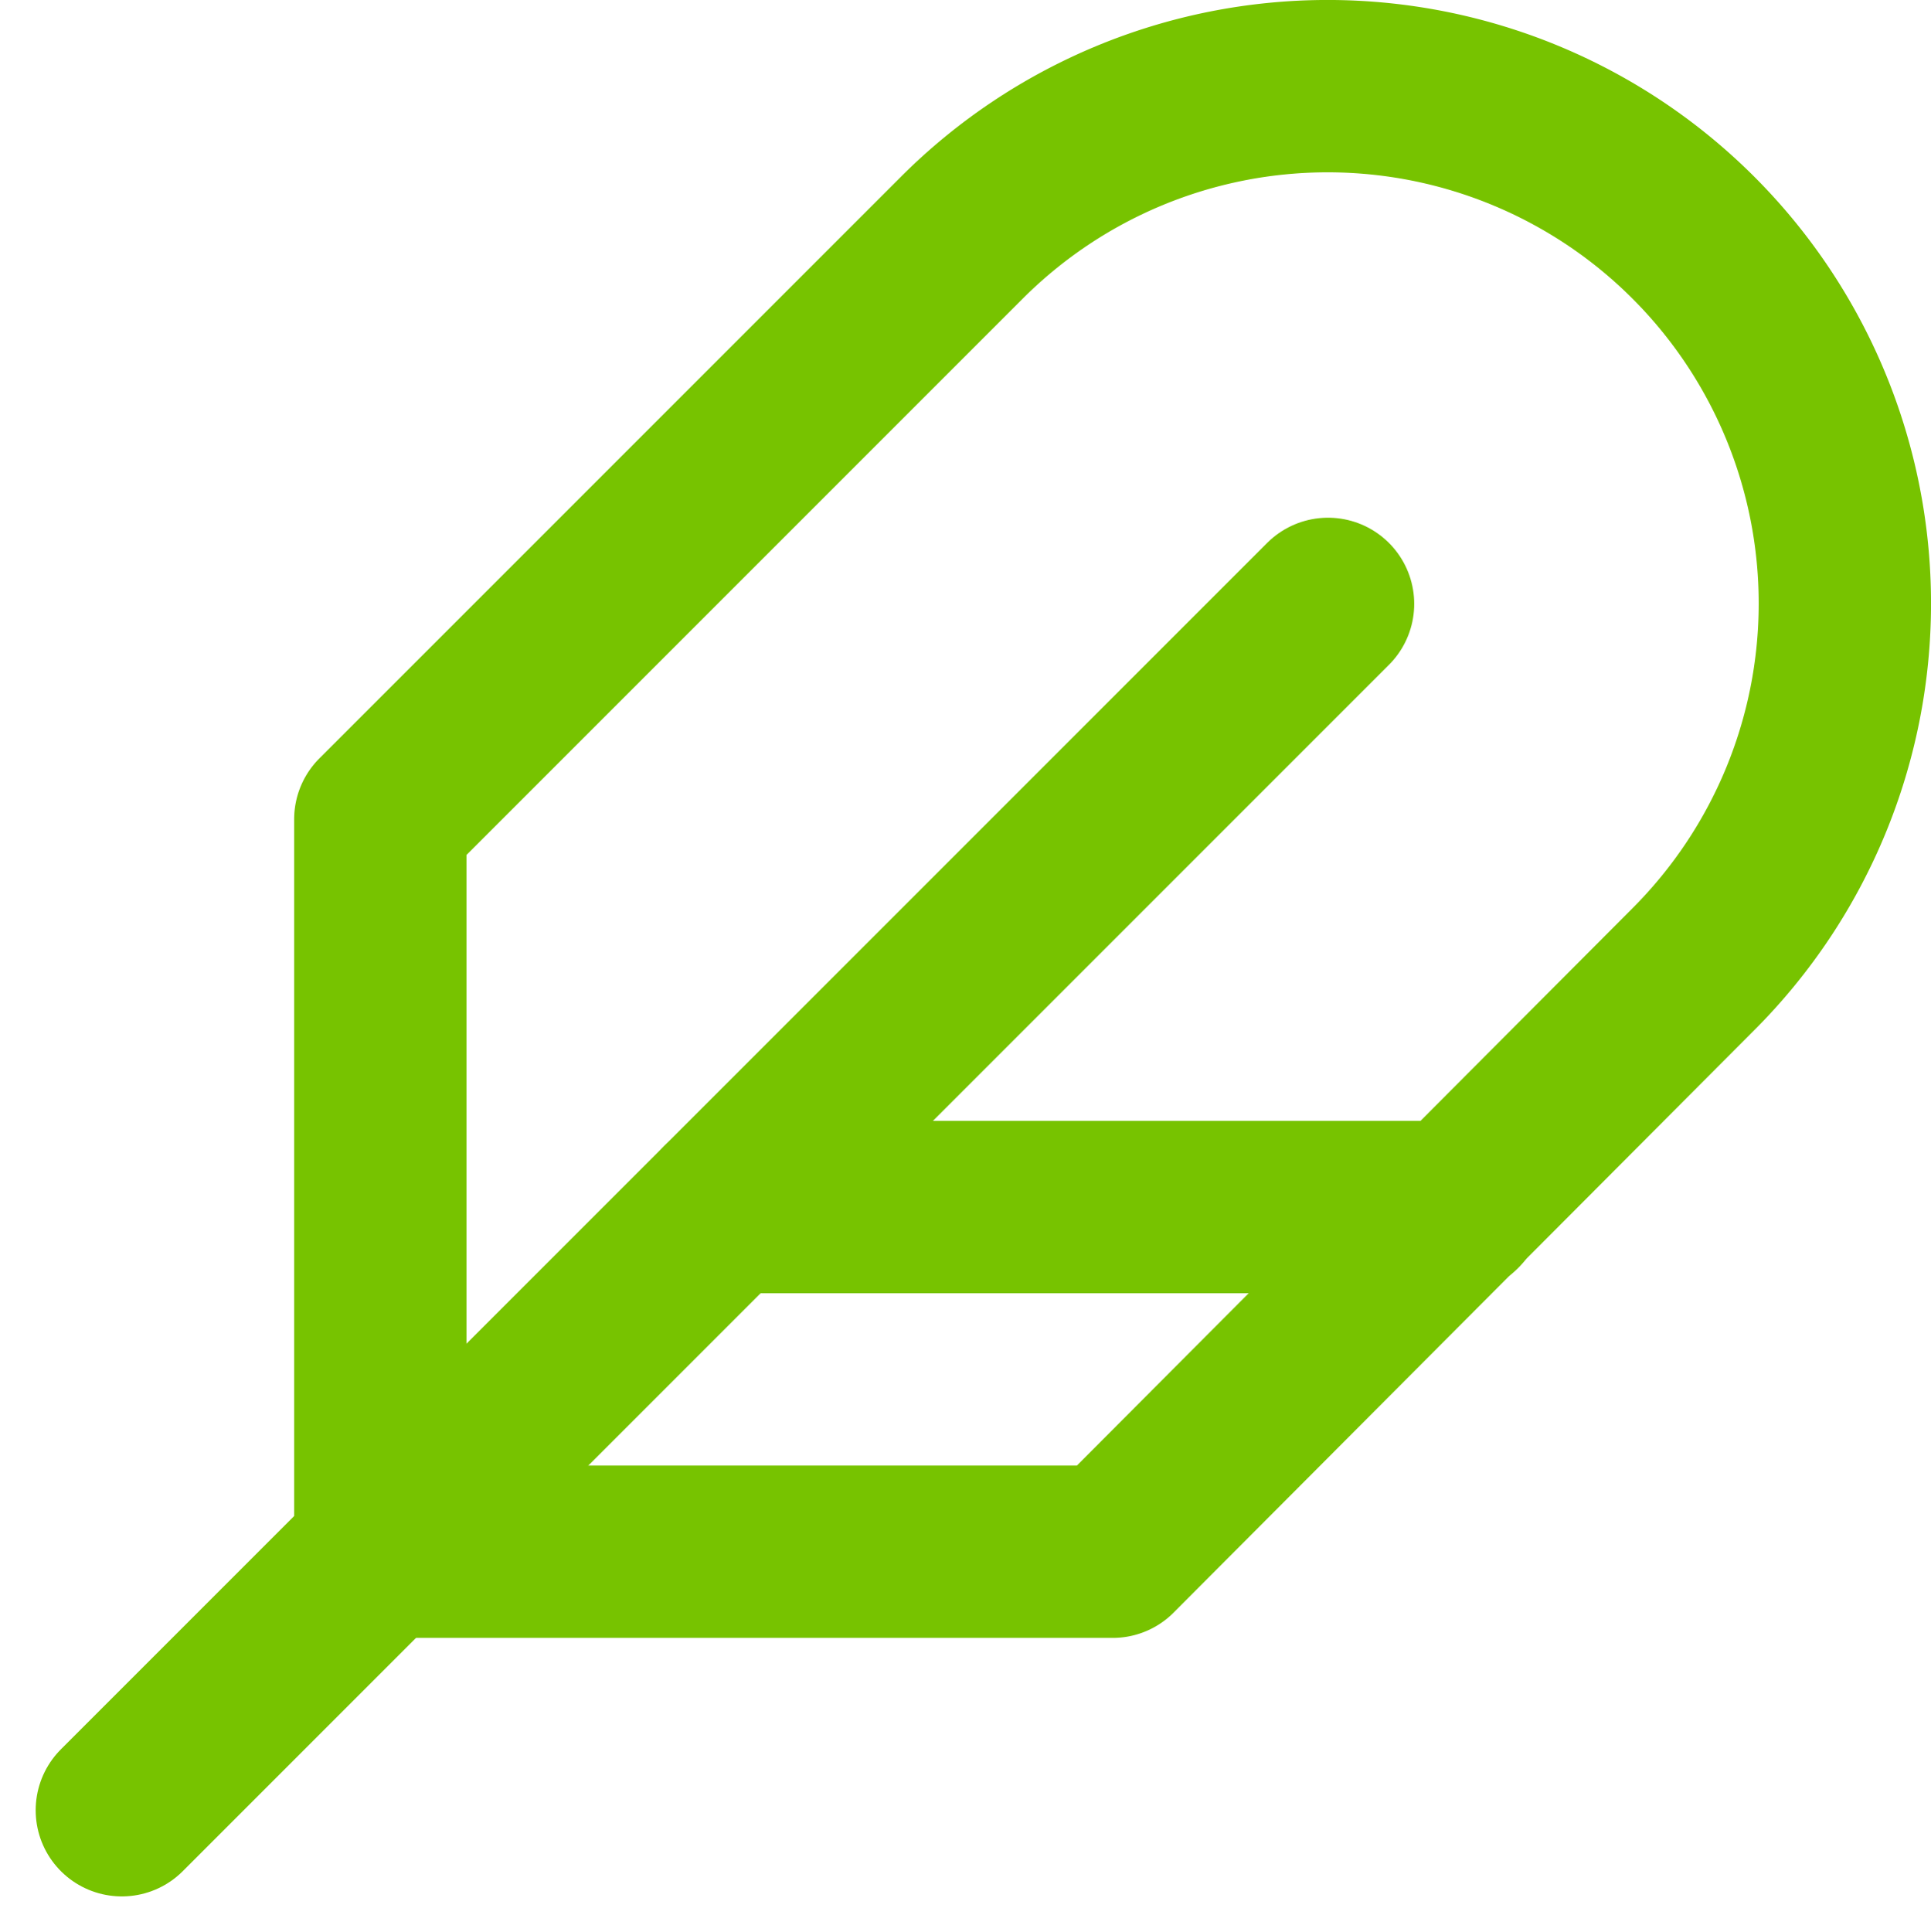
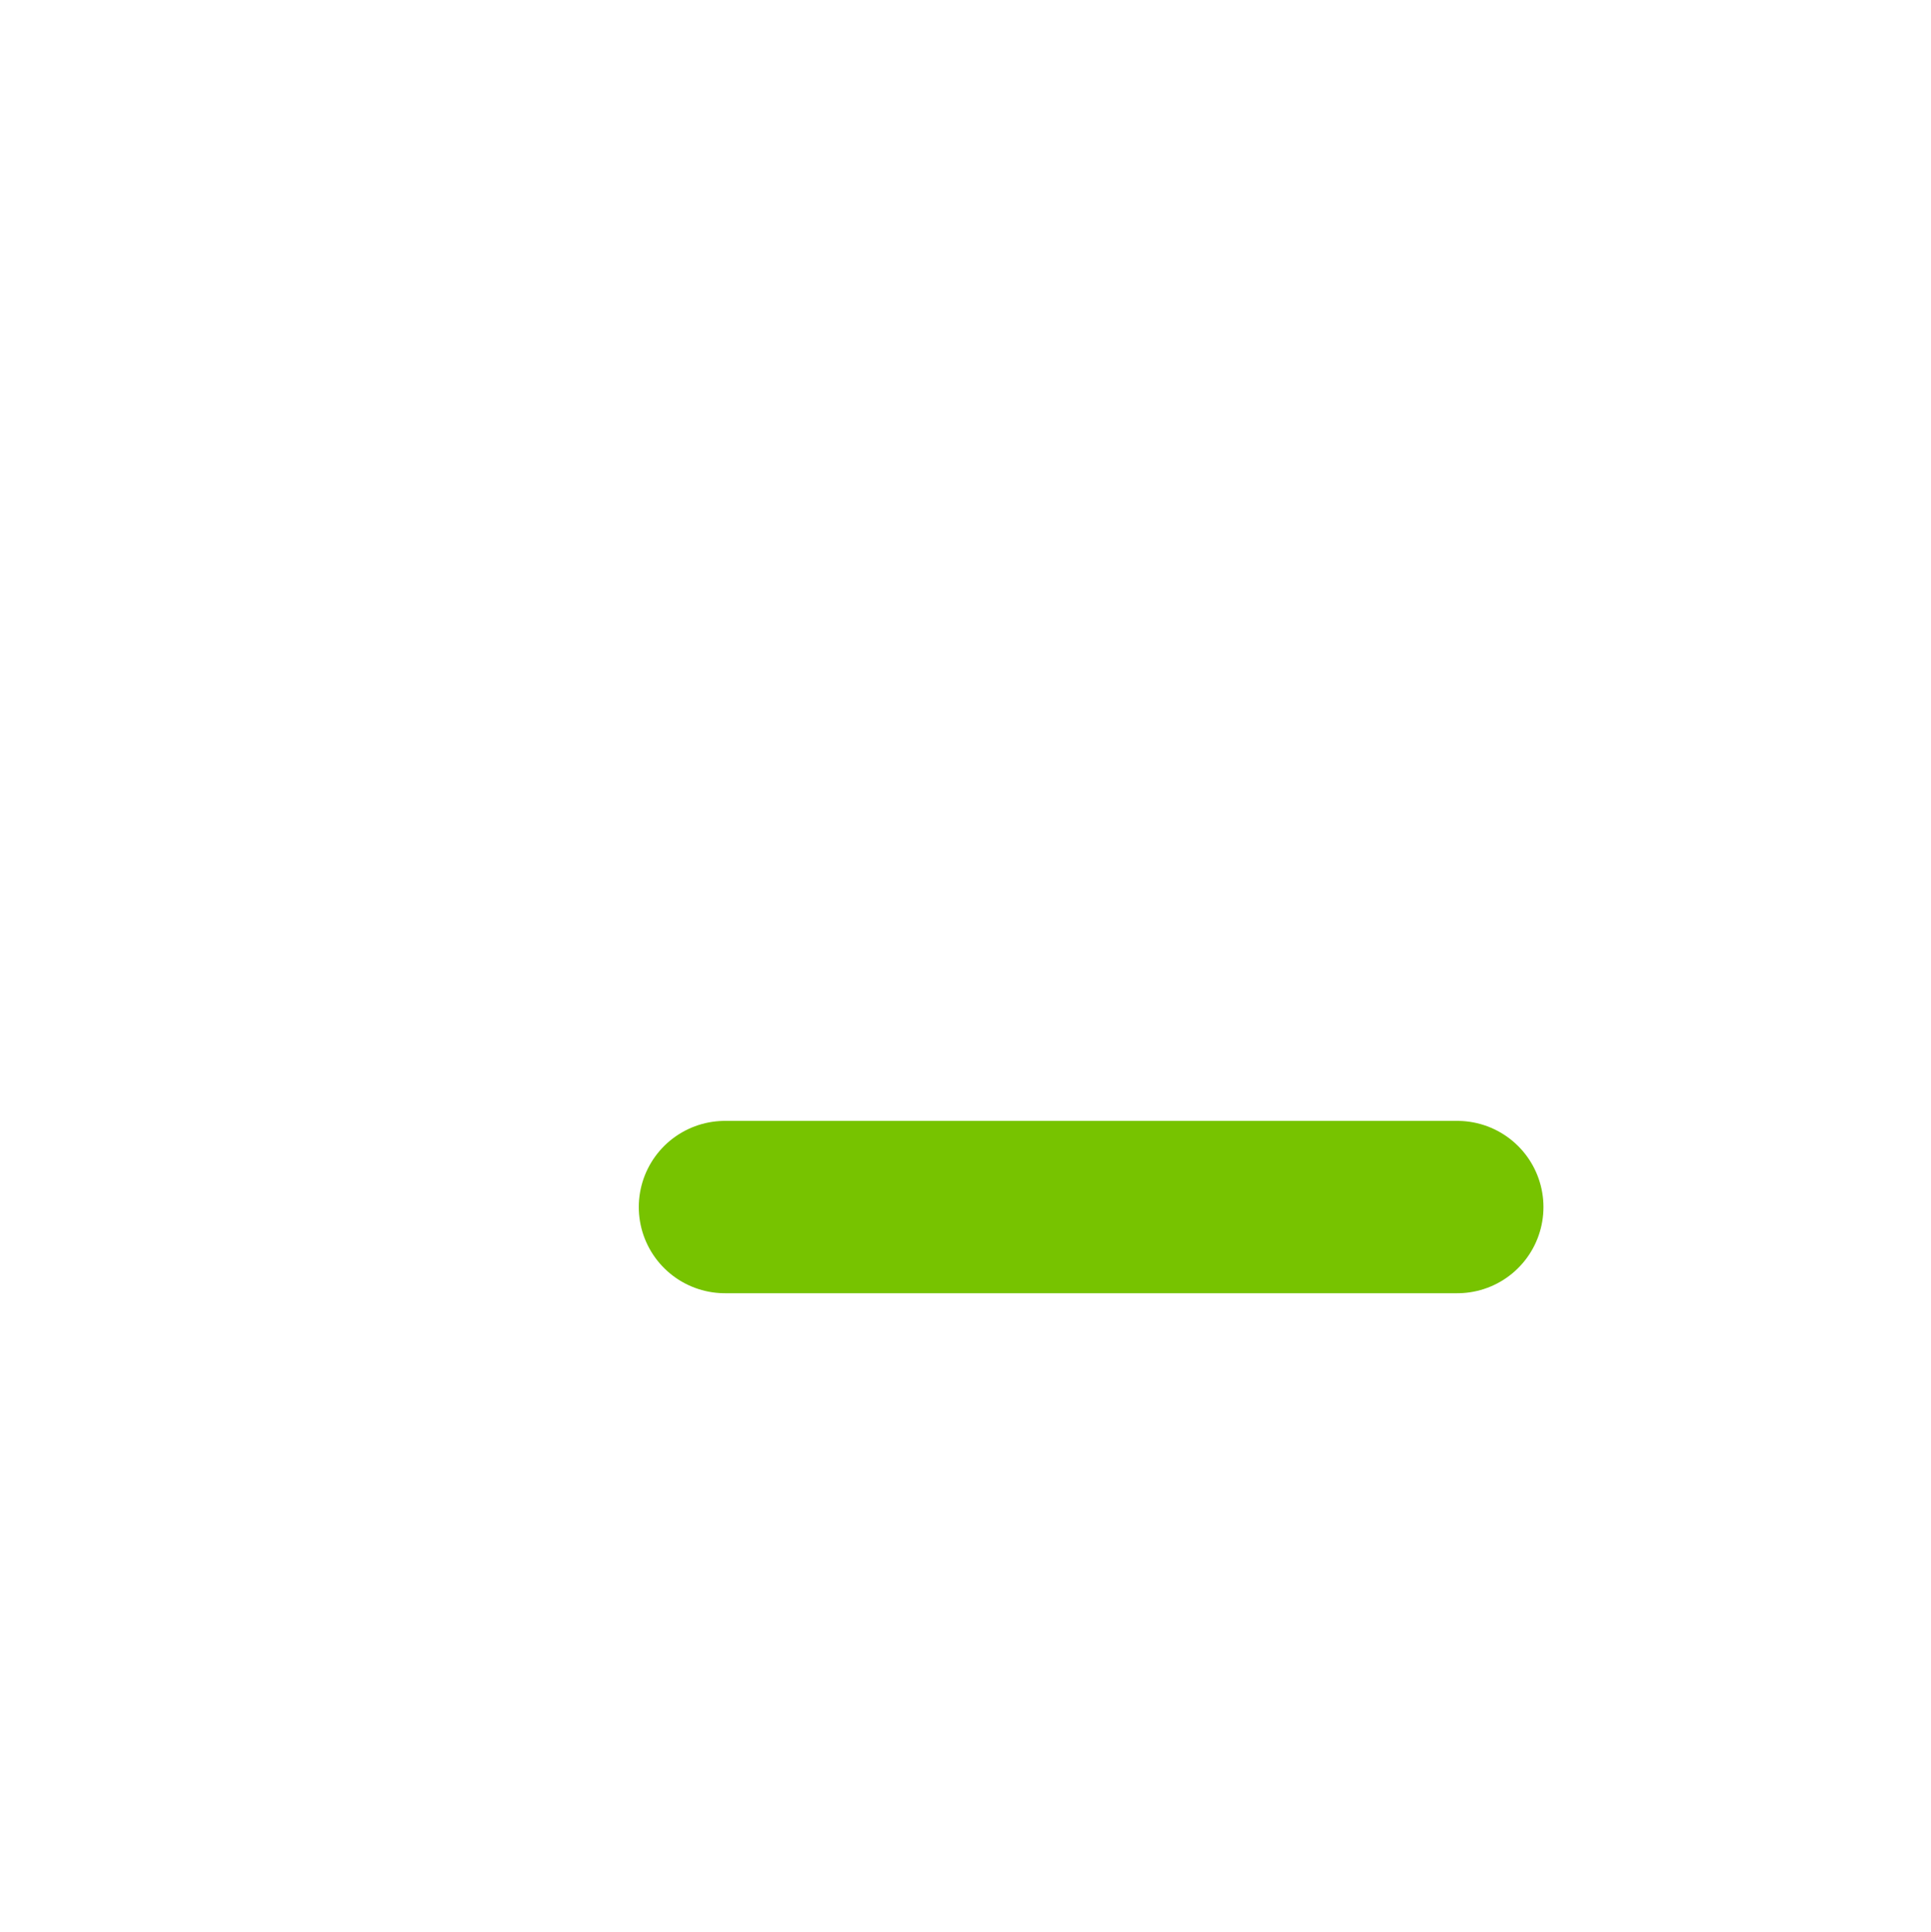
<svg xmlns="http://www.w3.org/2000/svg" width="22.412" height="22.423" viewBox="0 0 22.412 22.423">
  <g id="feather" transform="translate(1.414 1)">
-     <path id="Path_83148" data-name="Path 83148" d="M20.24,12.24a6,6,0,0,0-8.49-8.49L5,10.5V19h8.5Z" transform="translate(-2 -1.992)" fill="none" stroke="#77c300" stroke-linecap="round" stroke-linejoin="round" stroke-width="2" />
-     <line id="Line_212" data-name="Line 212" x1="14" y2="14" transform="translate(0 6.008)" fill="none" stroke="#77c300" stroke-linecap="round" stroke-linejoin="round" stroke-width="2" />
    <line id="Line_213" data-name="Line 213" x1="8.5" transform="translate(7 13.008)" fill="none" stroke="#77c300" stroke-linecap="round" stroke-linejoin="round" stroke-width="2" />
  </g>
</svg>